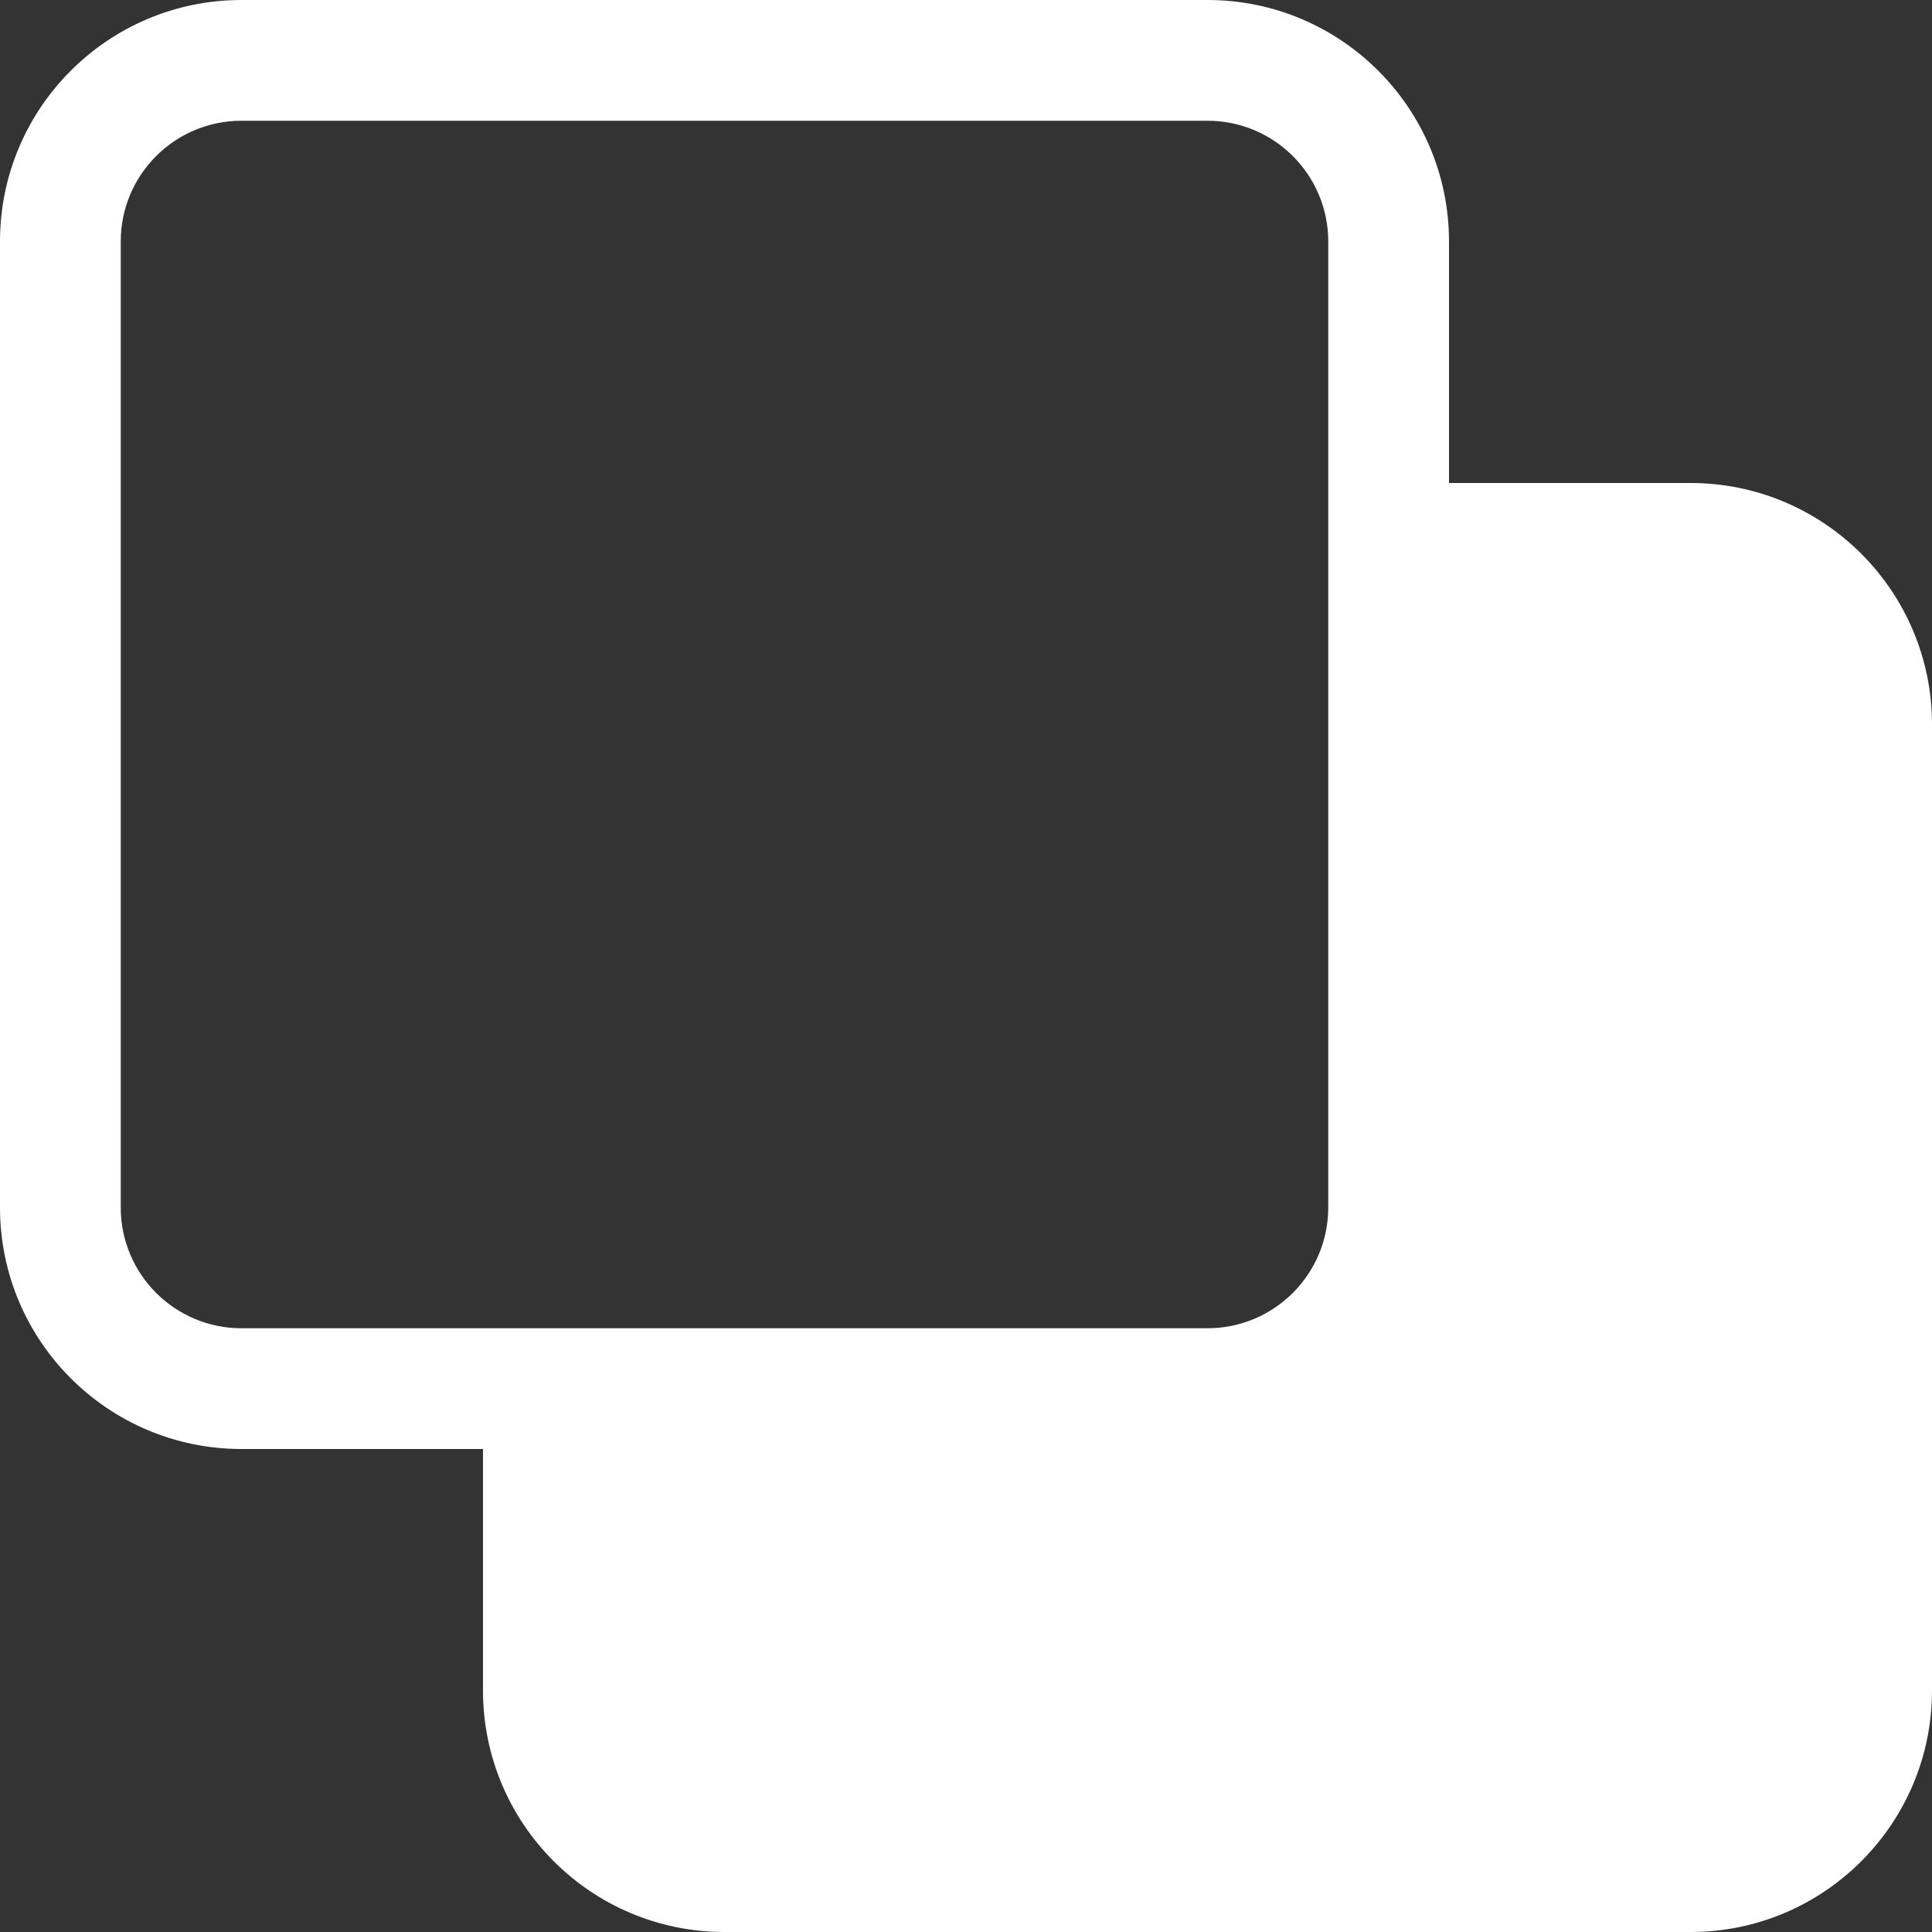
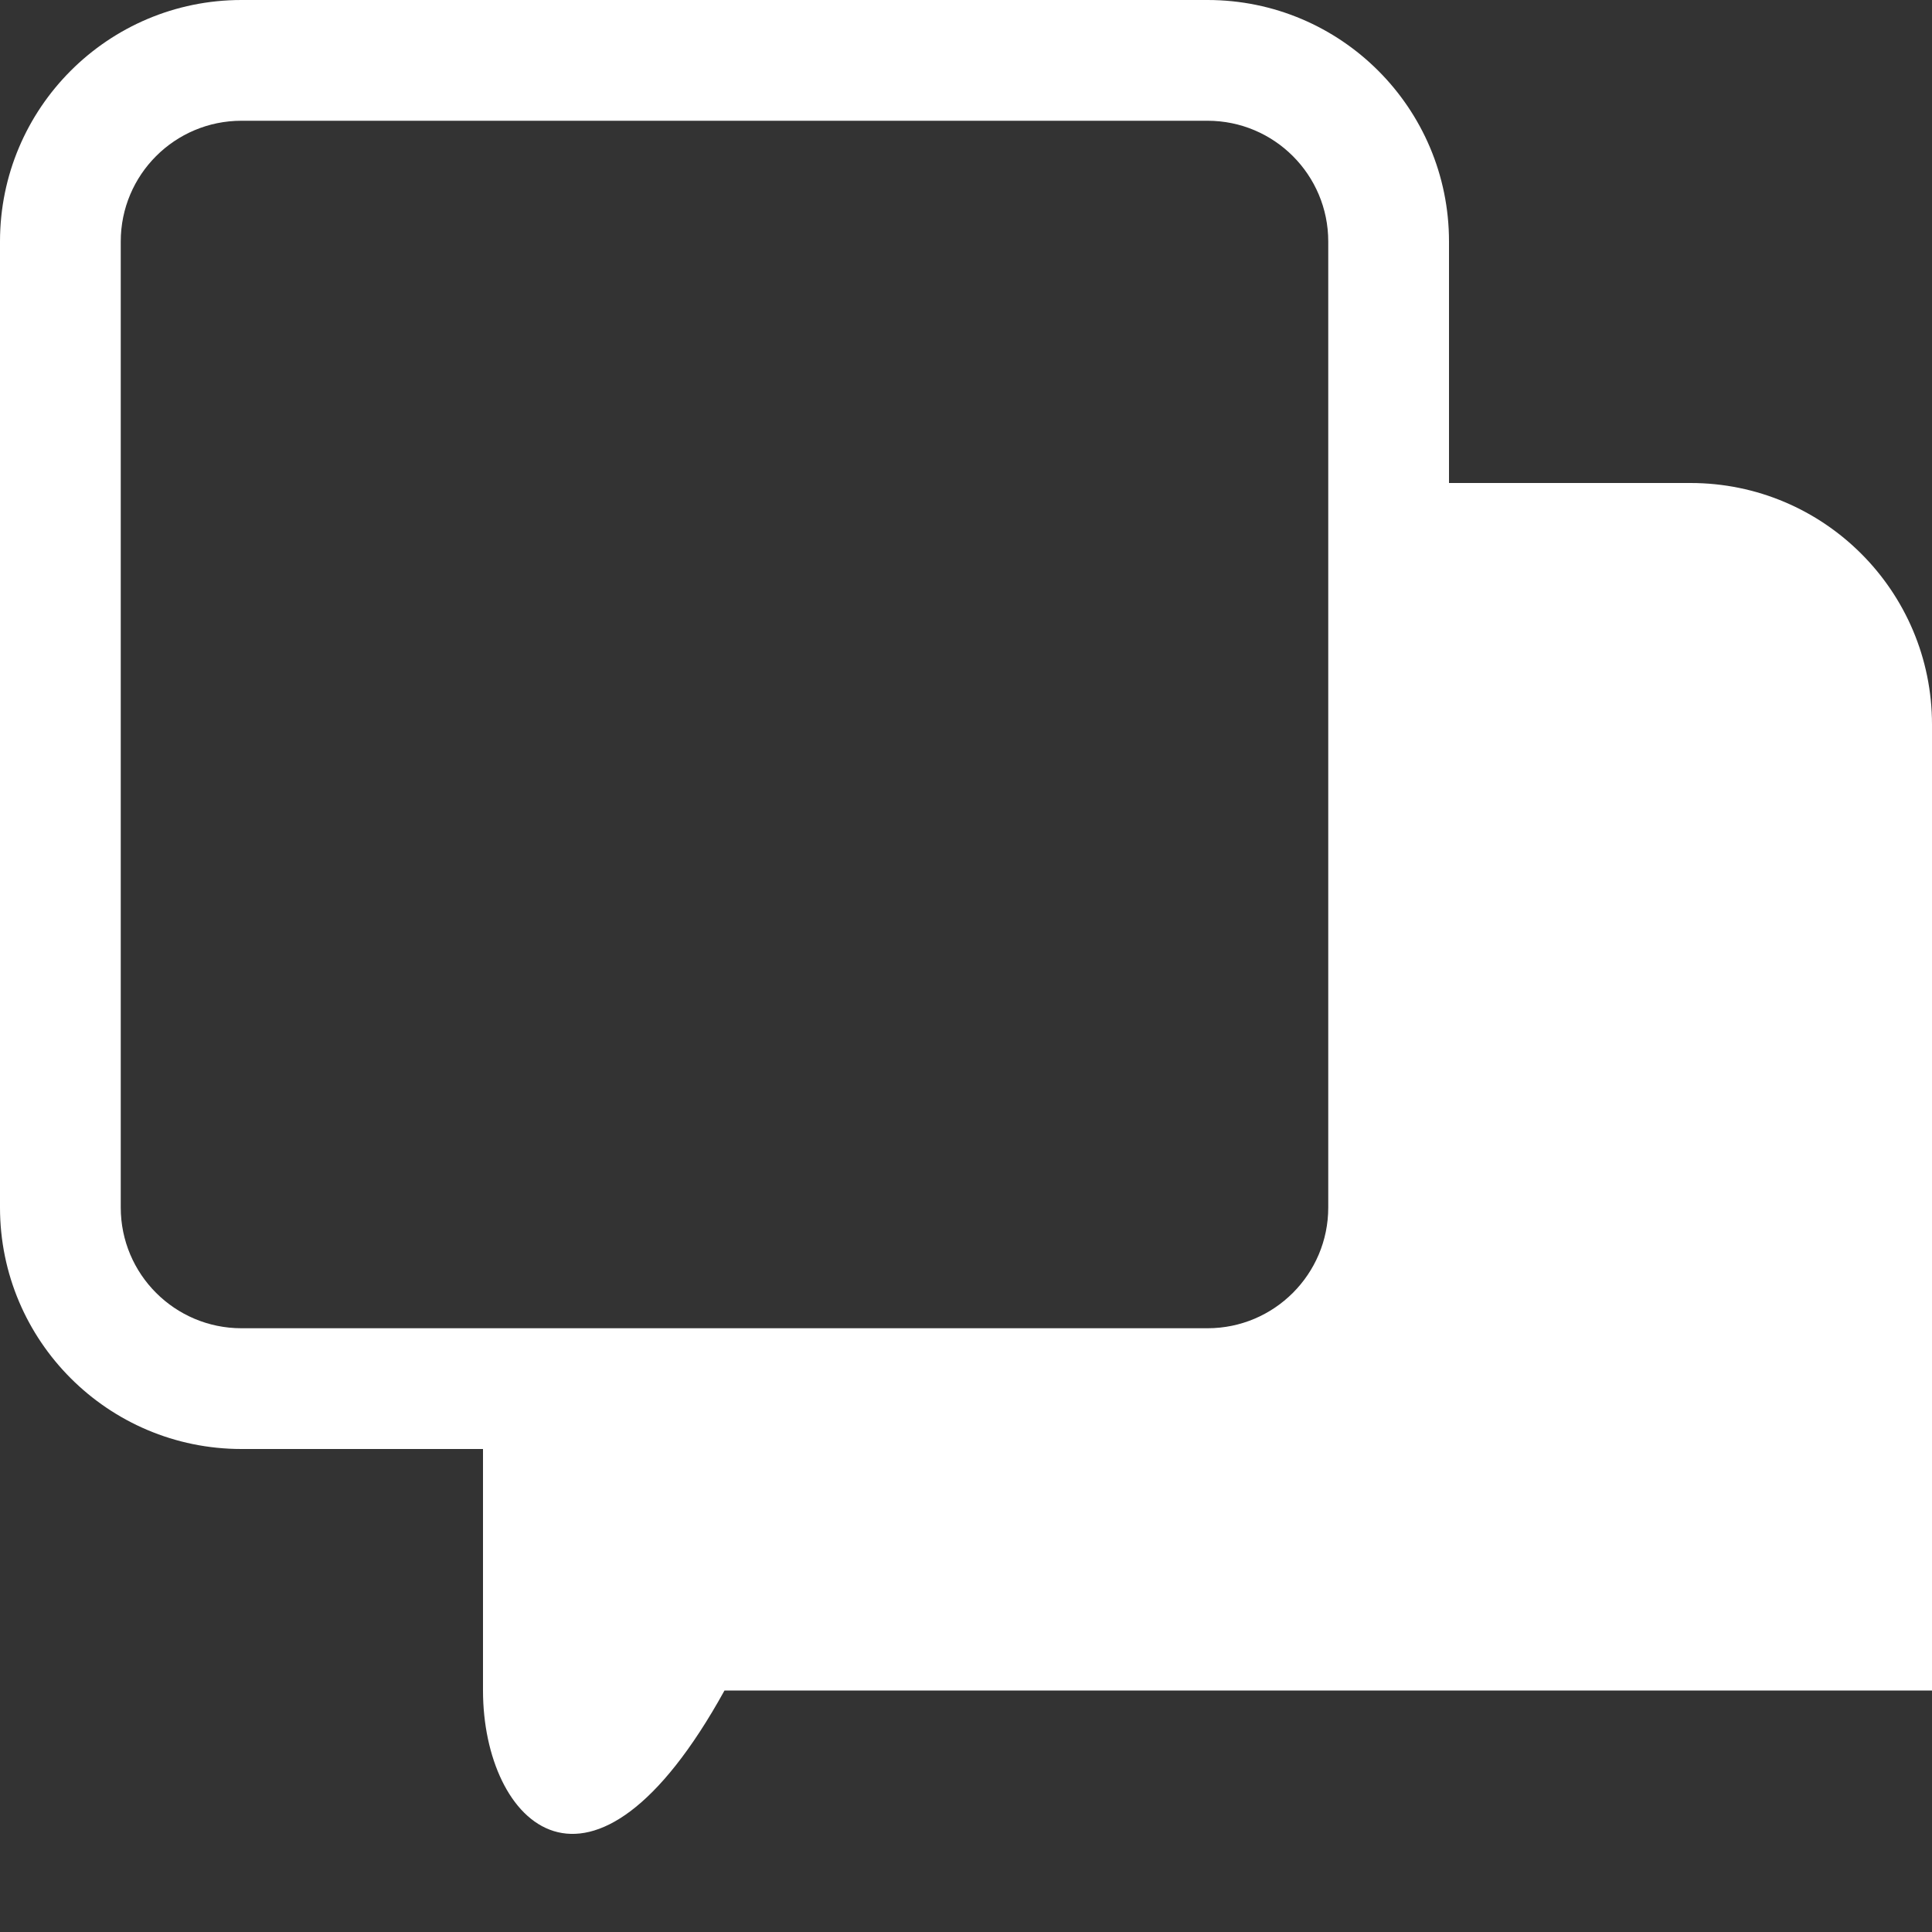
<svg xmlns="http://www.w3.org/2000/svg" width="30" height="30" viewBox="0 0 30 30" fill="none">
  <rect x="0" y="0" width="30" height="30" fill="#333333" stroke="none" />
-   <path d="M0 3.75C0 1.679 1.679 0 3.75 0H18.75C20.821 0 22.5 1.679 22.5 3.75V7.5H26.25C28.321 7.5 30 9.179 30 11.25V26.25C30 28.321 28.321 30 26.25 30H11.25C9.179 30 7.5 28.321 7.5 26.25V22.5H3.75C1.679 22.5 0 20.821 0 18.75V3.75ZM3.75 1.875C2.714 1.875 1.875 2.714 1.875 3.75V18.75C1.875 19.785 2.714 20.625 3.75 20.625H18.75C19.785 20.625 20.625 19.785 20.625 18.75V3.75C20.625 2.714 19.785 1.875 18.75 1.875H3.75Z" fill="white" />
+   <path d="M0 3.75C0 1.679 1.679 0 3.75 0H18.75C20.821 0 22.5 1.679 22.5 3.75V7.5H26.25C28.321 7.5 30 9.179 30 11.25V26.25H11.25C9.179 30 7.5 28.321 7.5 26.25V22.5H3.75C1.679 22.5 0 20.821 0 18.75V3.75ZM3.75 1.875C2.714 1.875 1.875 2.714 1.875 3.75V18.75C1.875 19.785 2.714 20.625 3.75 20.625H18.75C19.785 20.625 20.625 19.785 20.625 18.75V3.75C20.625 2.714 19.785 1.875 18.75 1.875H3.75Z" fill="white" />
</svg>